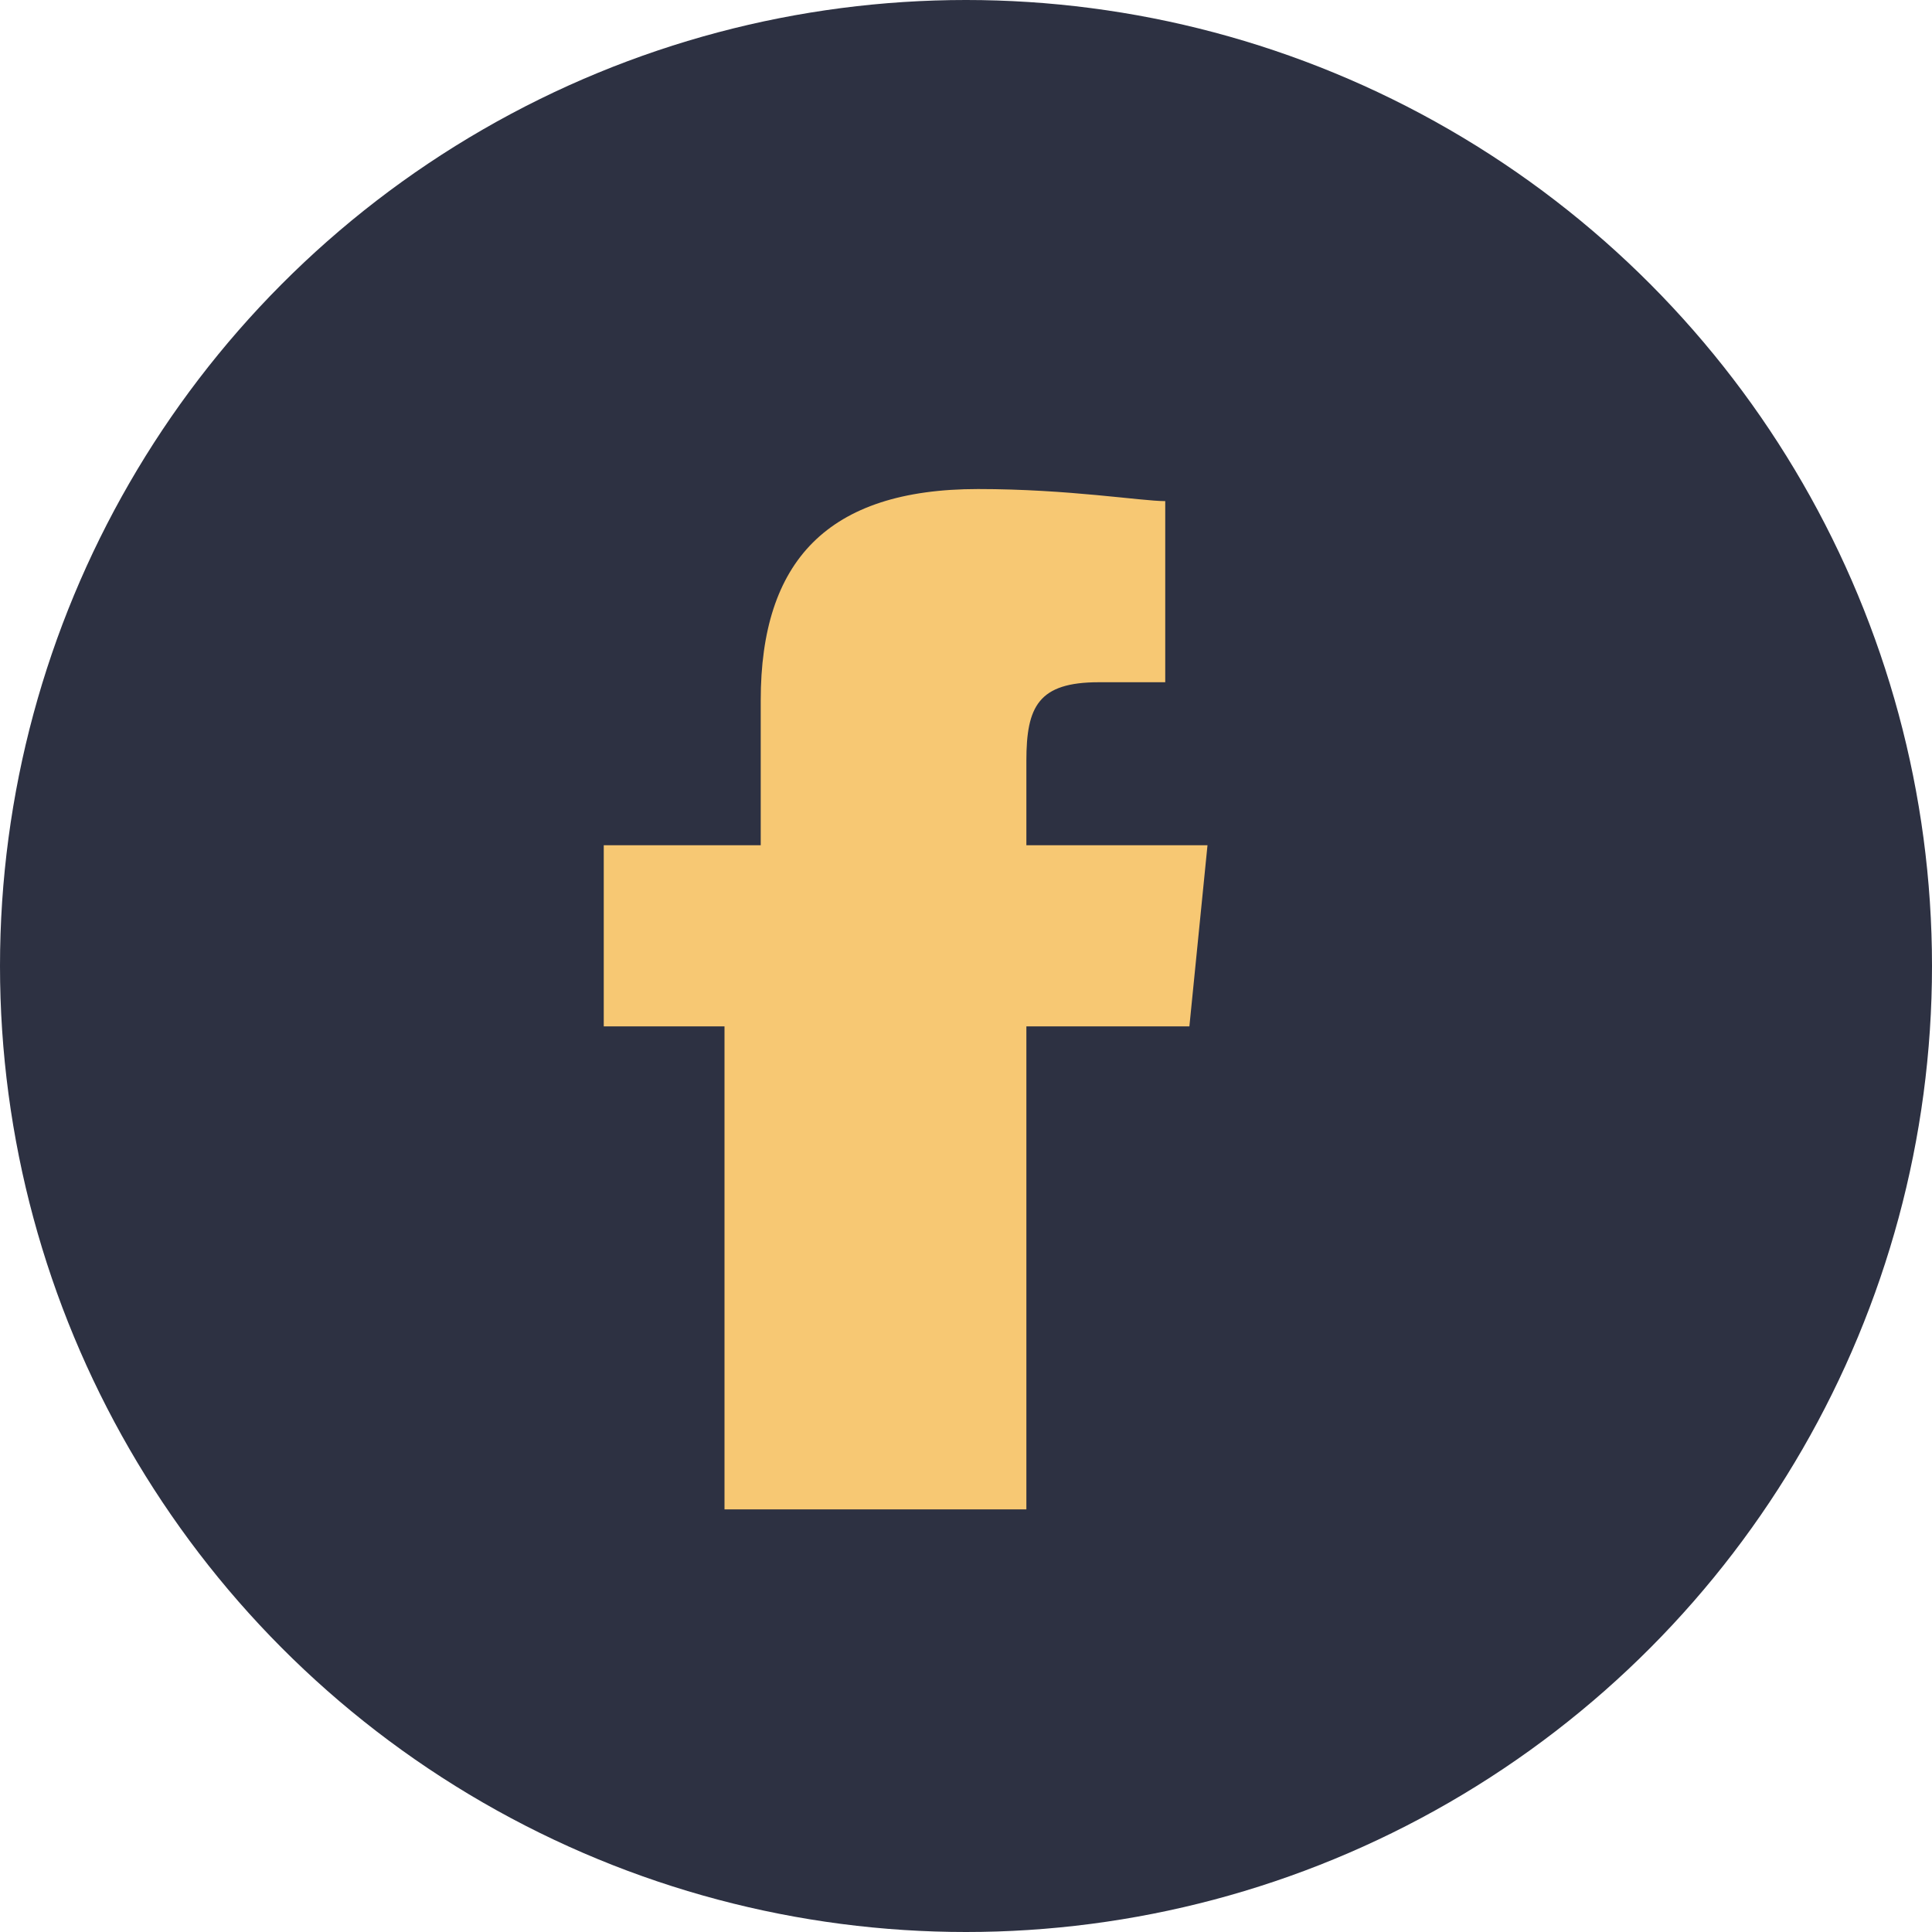
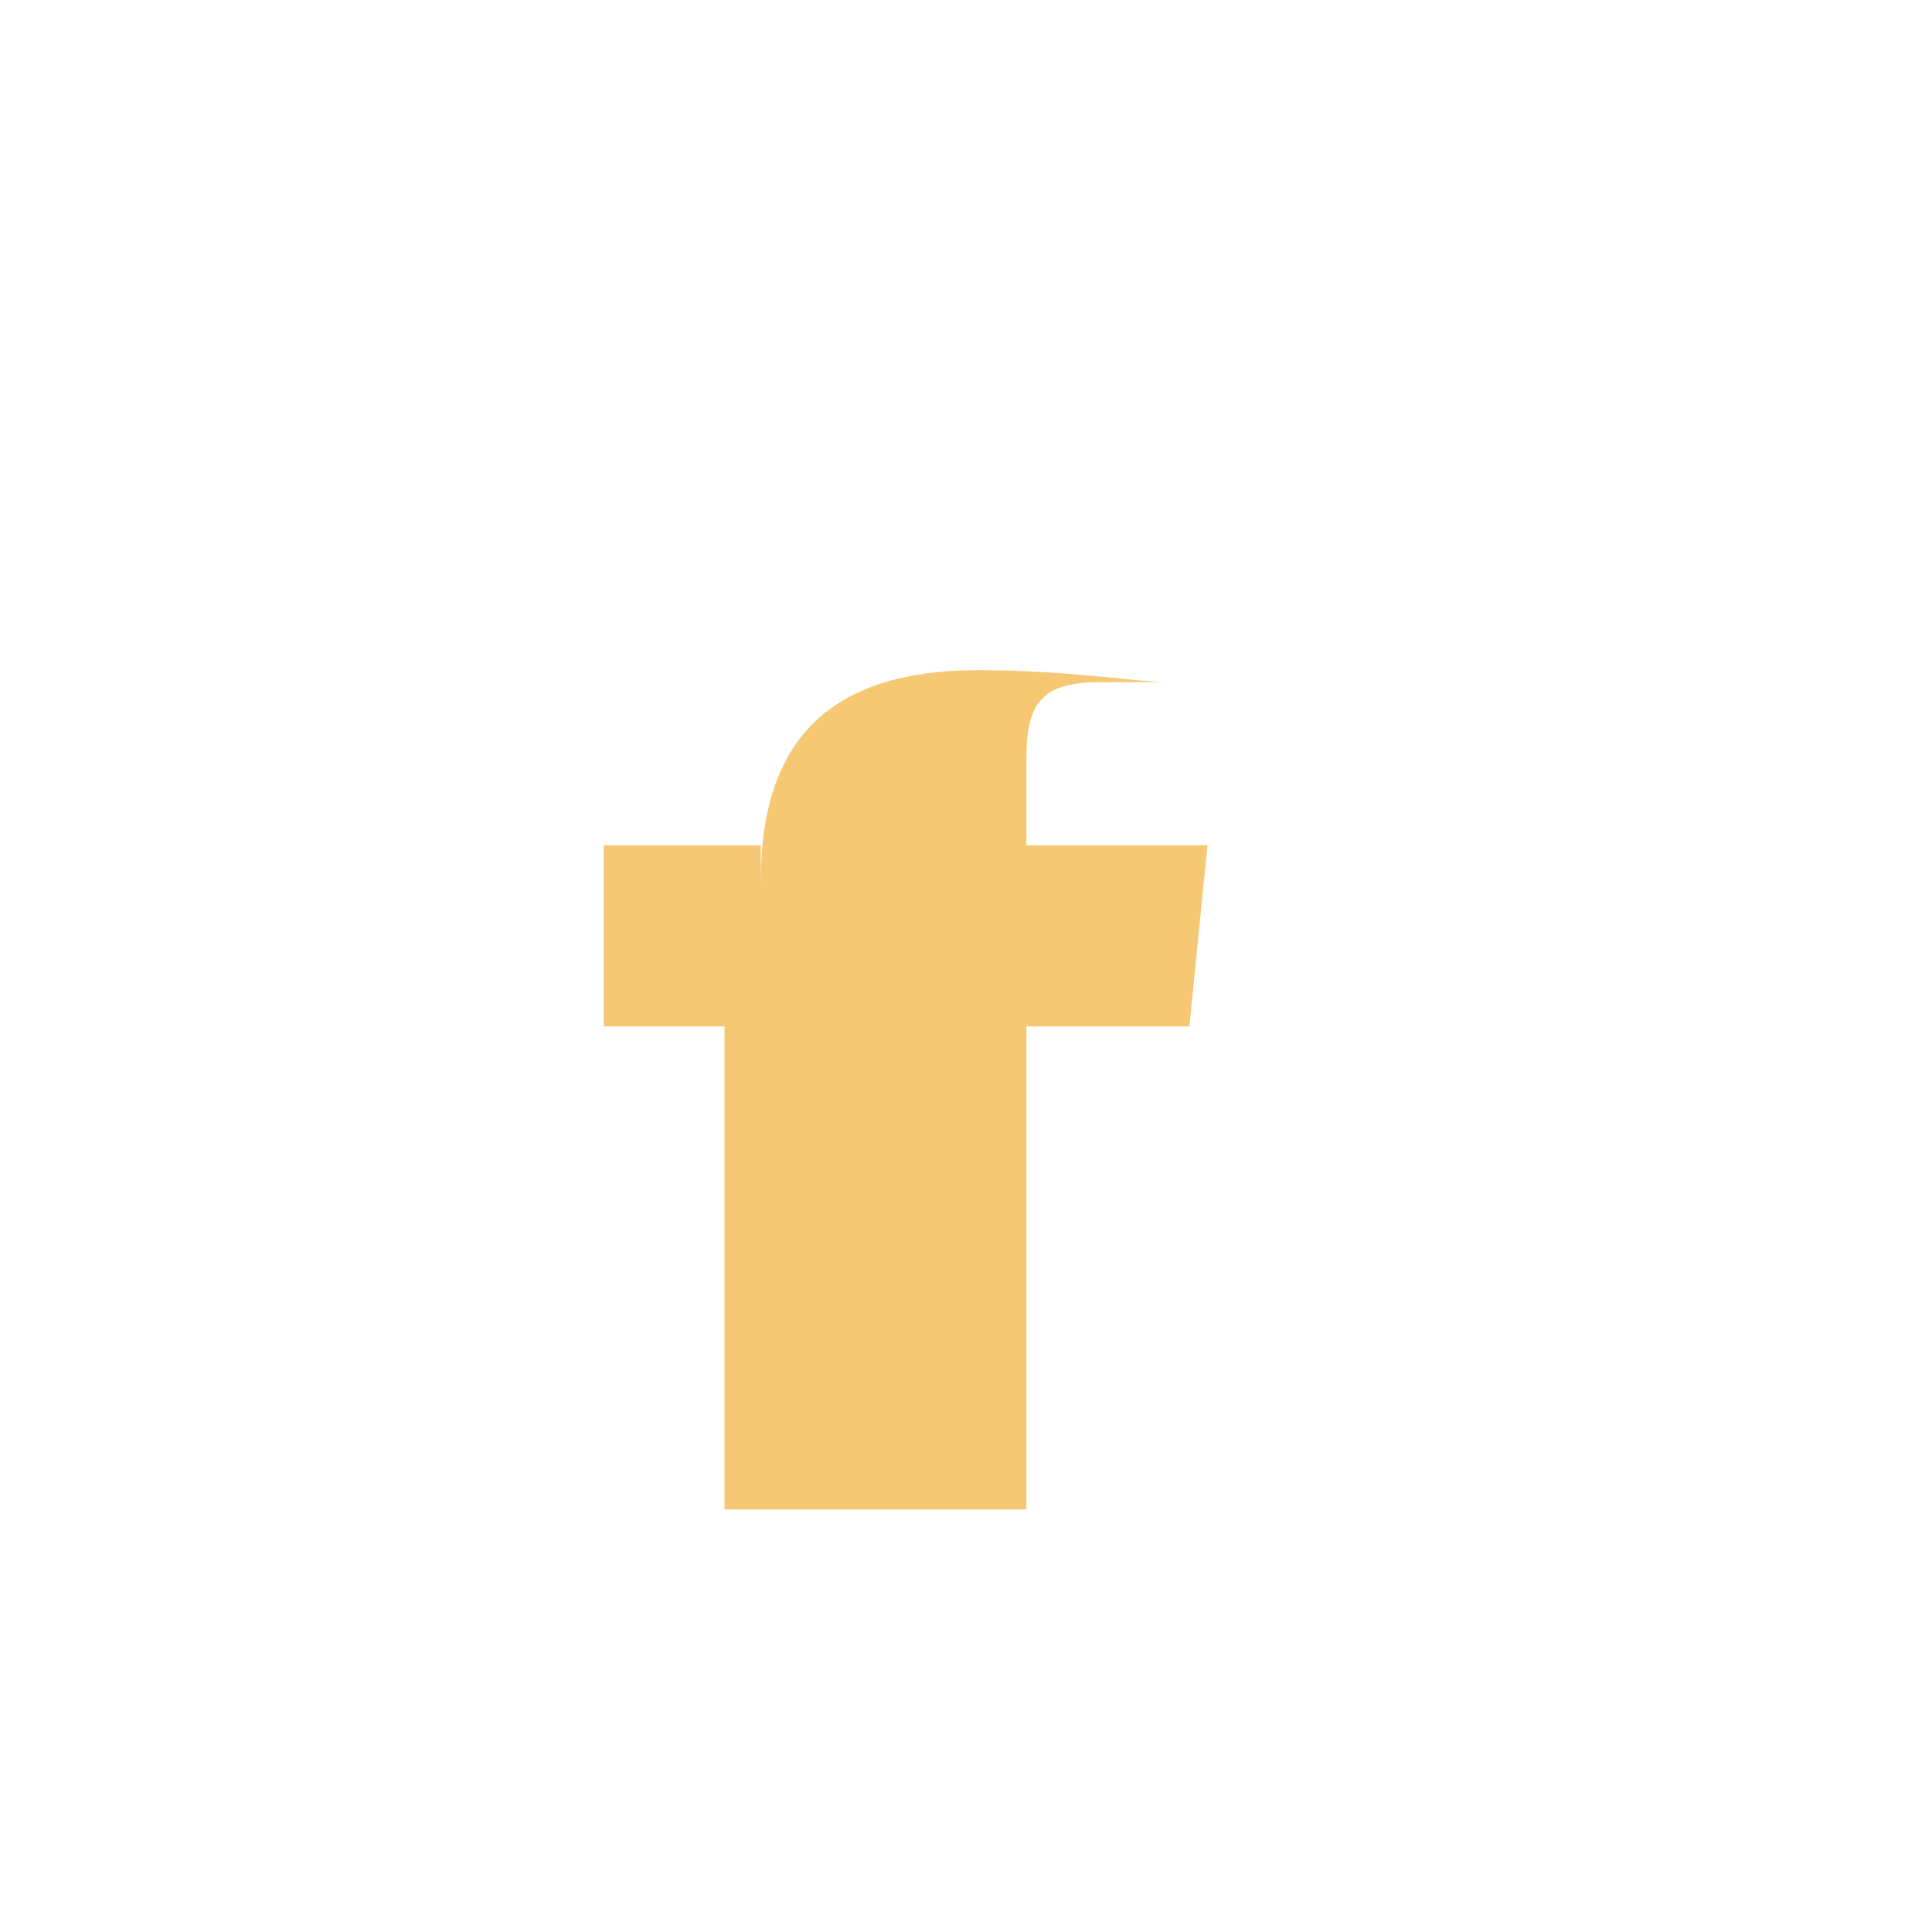
<svg xmlns="http://www.w3.org/2000/svg" width="32" height="32" viewBox="0 0 32 32">
-   <circle cx="16" cy="16" r="16" fill="#2D3142" />
-   <path d="M17 25v-8h2.7l.3-3H17v-1.4c0-.9.2-1.3 1.2-1.3h1.1v-3c-.4 0-1.6-.2-3.1-.2-2.5 0-3.6 1.2-3.6 3.5V14H10v3h2v8h5z" fill="#F7C873" />
+   <path d="M17 25v-8h2.7l.3-3H17v-1.4c0-.9.2-1.3 1.2-1.3h1.1c-.4 0-1.6-.2-3.1-.2-2.5 0-3.6 1.2-3.6 3.5V14H10v3h2v8h5z" fill="#F7C873" />
</svg>